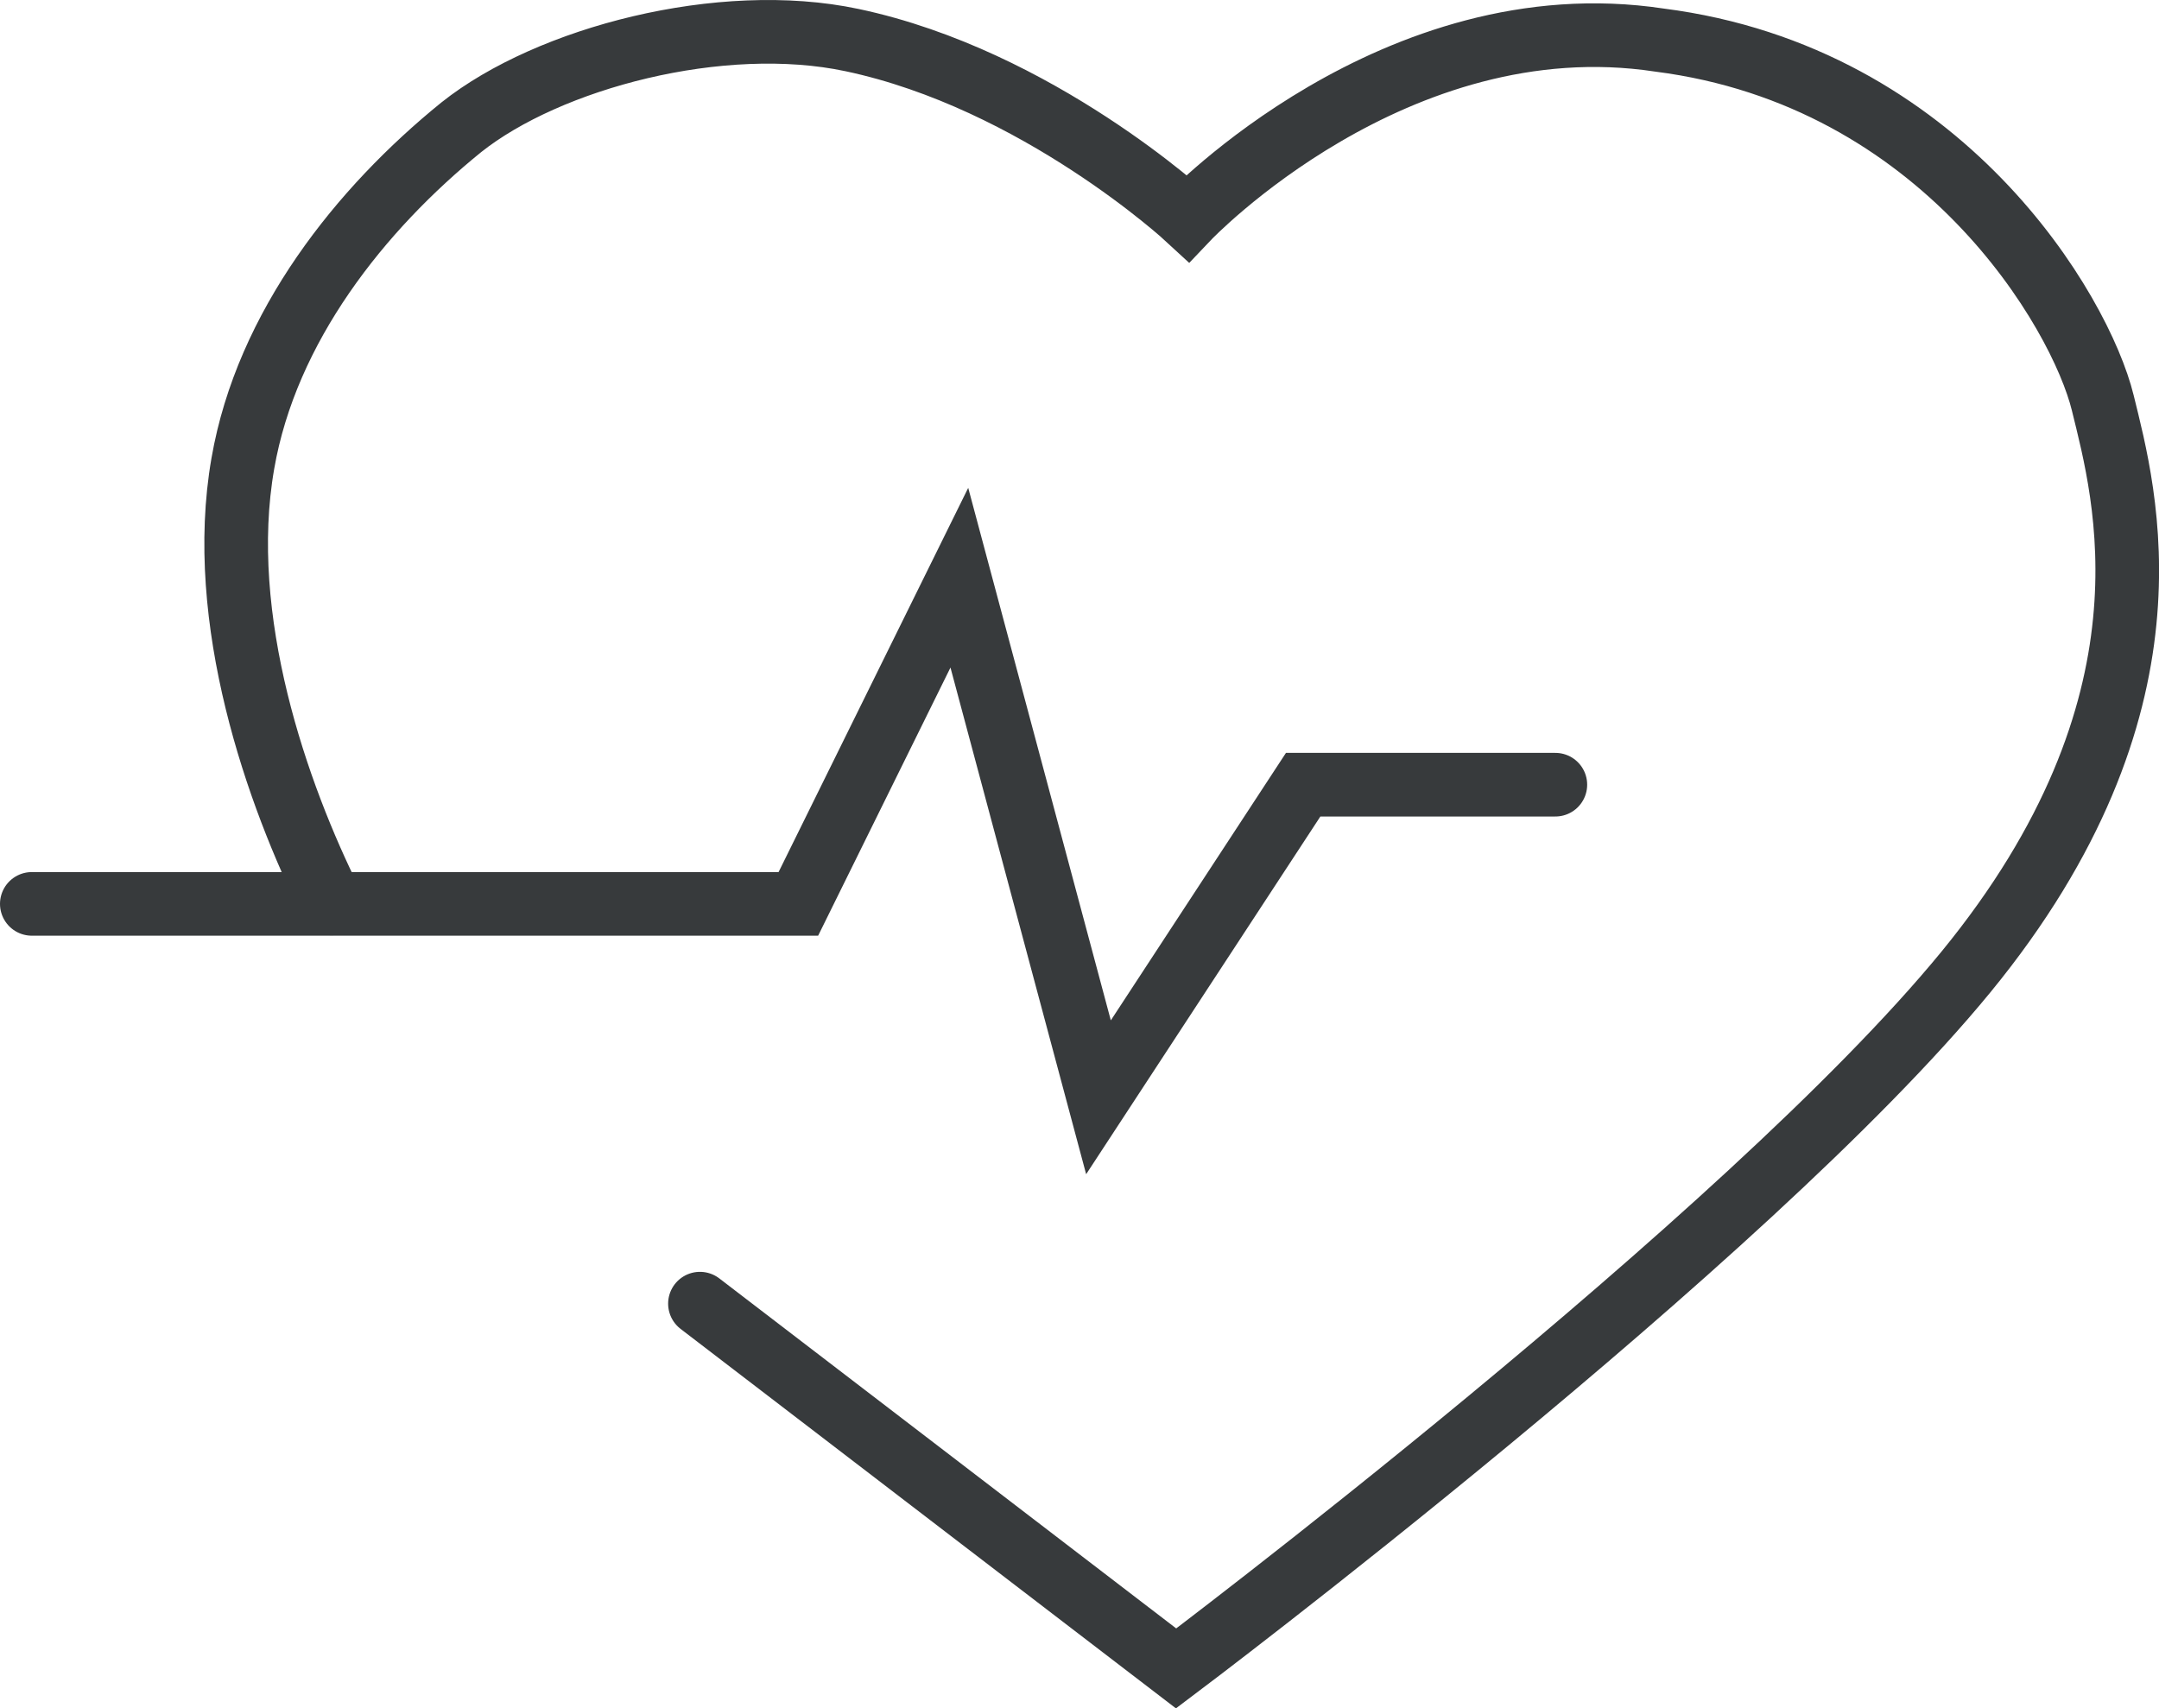
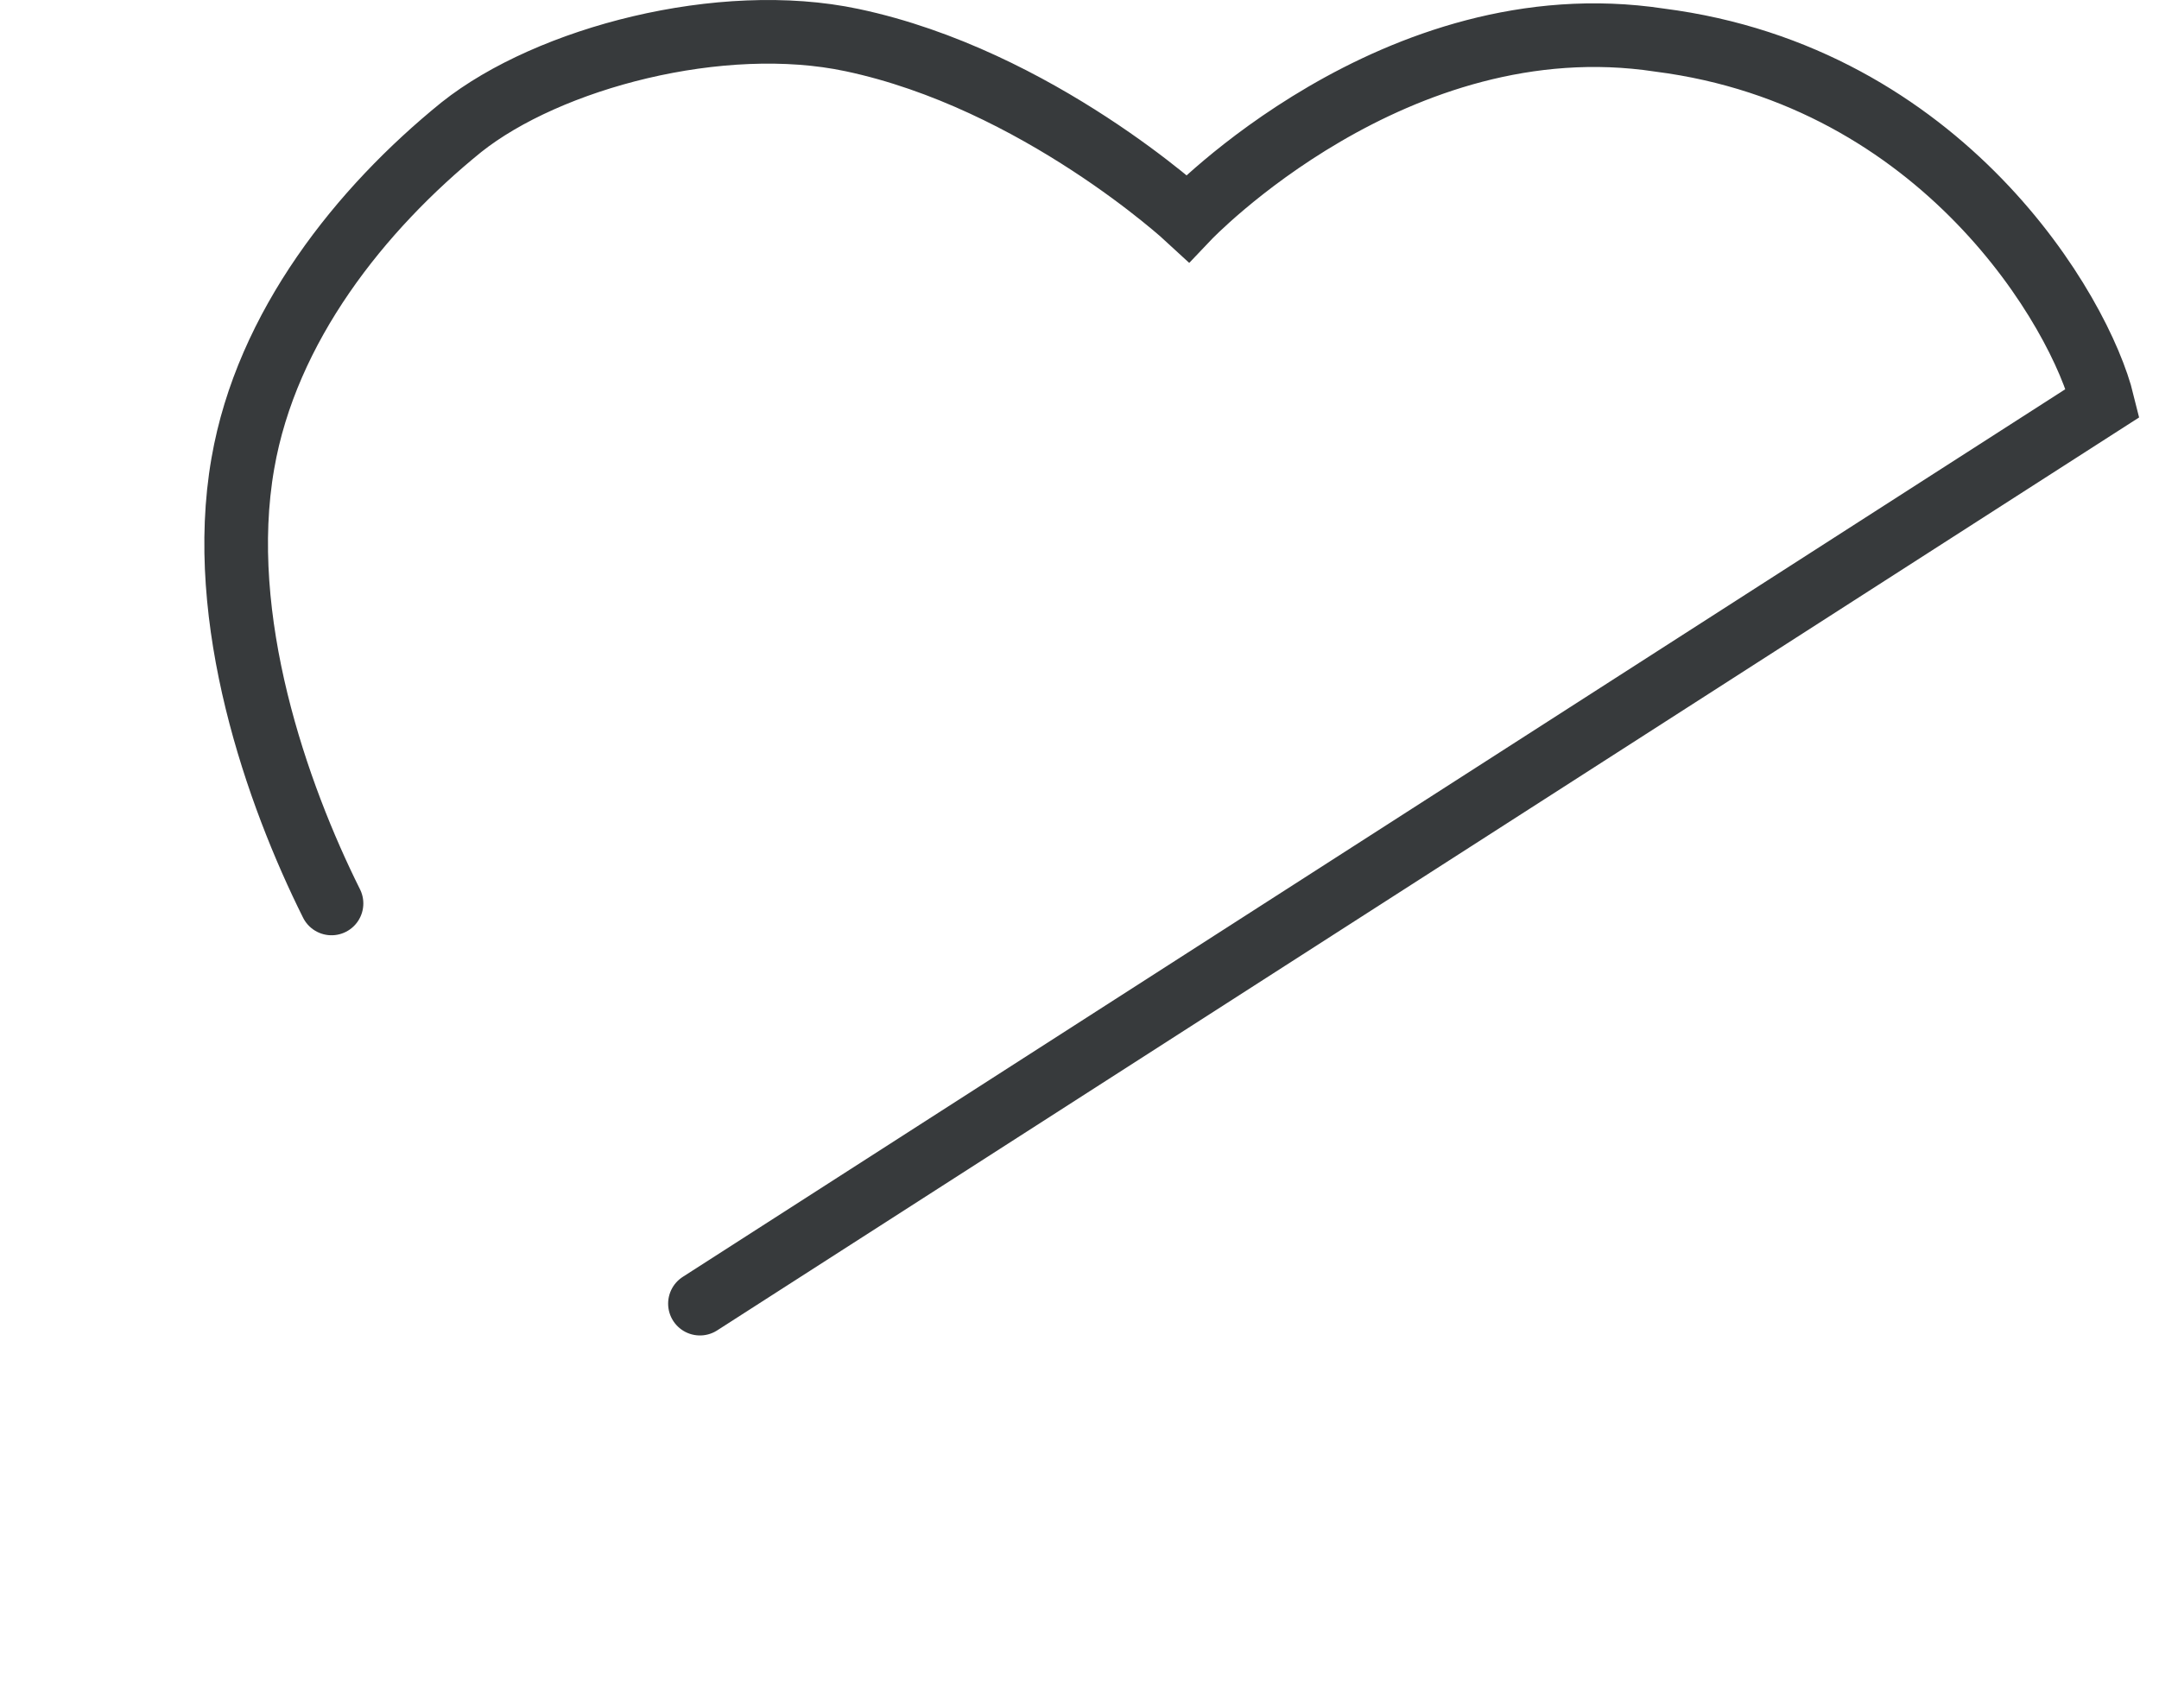
<svg xmlns="http://www.w3.org/2000/svg" viewBox="0 0 101.79 80.55">
  <defs>
    <style>.cls-1{fill:none;stroke:#373a3c;stroke-linecap:round;stroke-width:3px;}</style>
  </defs>
  <g id="Layer_2" data-name="Layer 2">
    <g id="Layer_1-2" data-name="Layer 1">
      <g id="Group_1930" data-name="Group 1930">
-         <path id="Path_1615" data-name="Path 1615" class="cls-1" d="M15.63,42.6c-2.56-5.13-5.47-13.39-4.18-20.75C12.57,15.4,17,9.85,21.75,6,25.86,2.73,34,.58,40.17,1.89,48.92,3.74,56,10.29,56,10.29S65.77,0,78.24,1.89C91.61,3.6,98.09,14.71,99.14,19S103,33.25,92.68,45.84,55.45,78.67,55.45,78.67L33,61.47" />
-         <path id="Path_1616" data-name="Path 1616" class="cls-1" d="M1.5,42.62H37.64l7.59-15.38,6.56,24.5L61.44,37H73.33" />
+         <path id="Path_1615" data-name="Path 1615" class="cls-1" d="M15.63,42.6c-2.56-5.13-5.47-13.39-4.18-20.75C12.57,15.4,17,9.85,21.75,6,25.86,2.73,34,.58,40.17,1.89,48.92,3.74,56,10.29,56,10.29S65.77,0,78.24,1.89C91.61,3.6,98.09,14.71,99.14,19L33,61.47" />
      </g>
    </g>
  </g>
</svg>